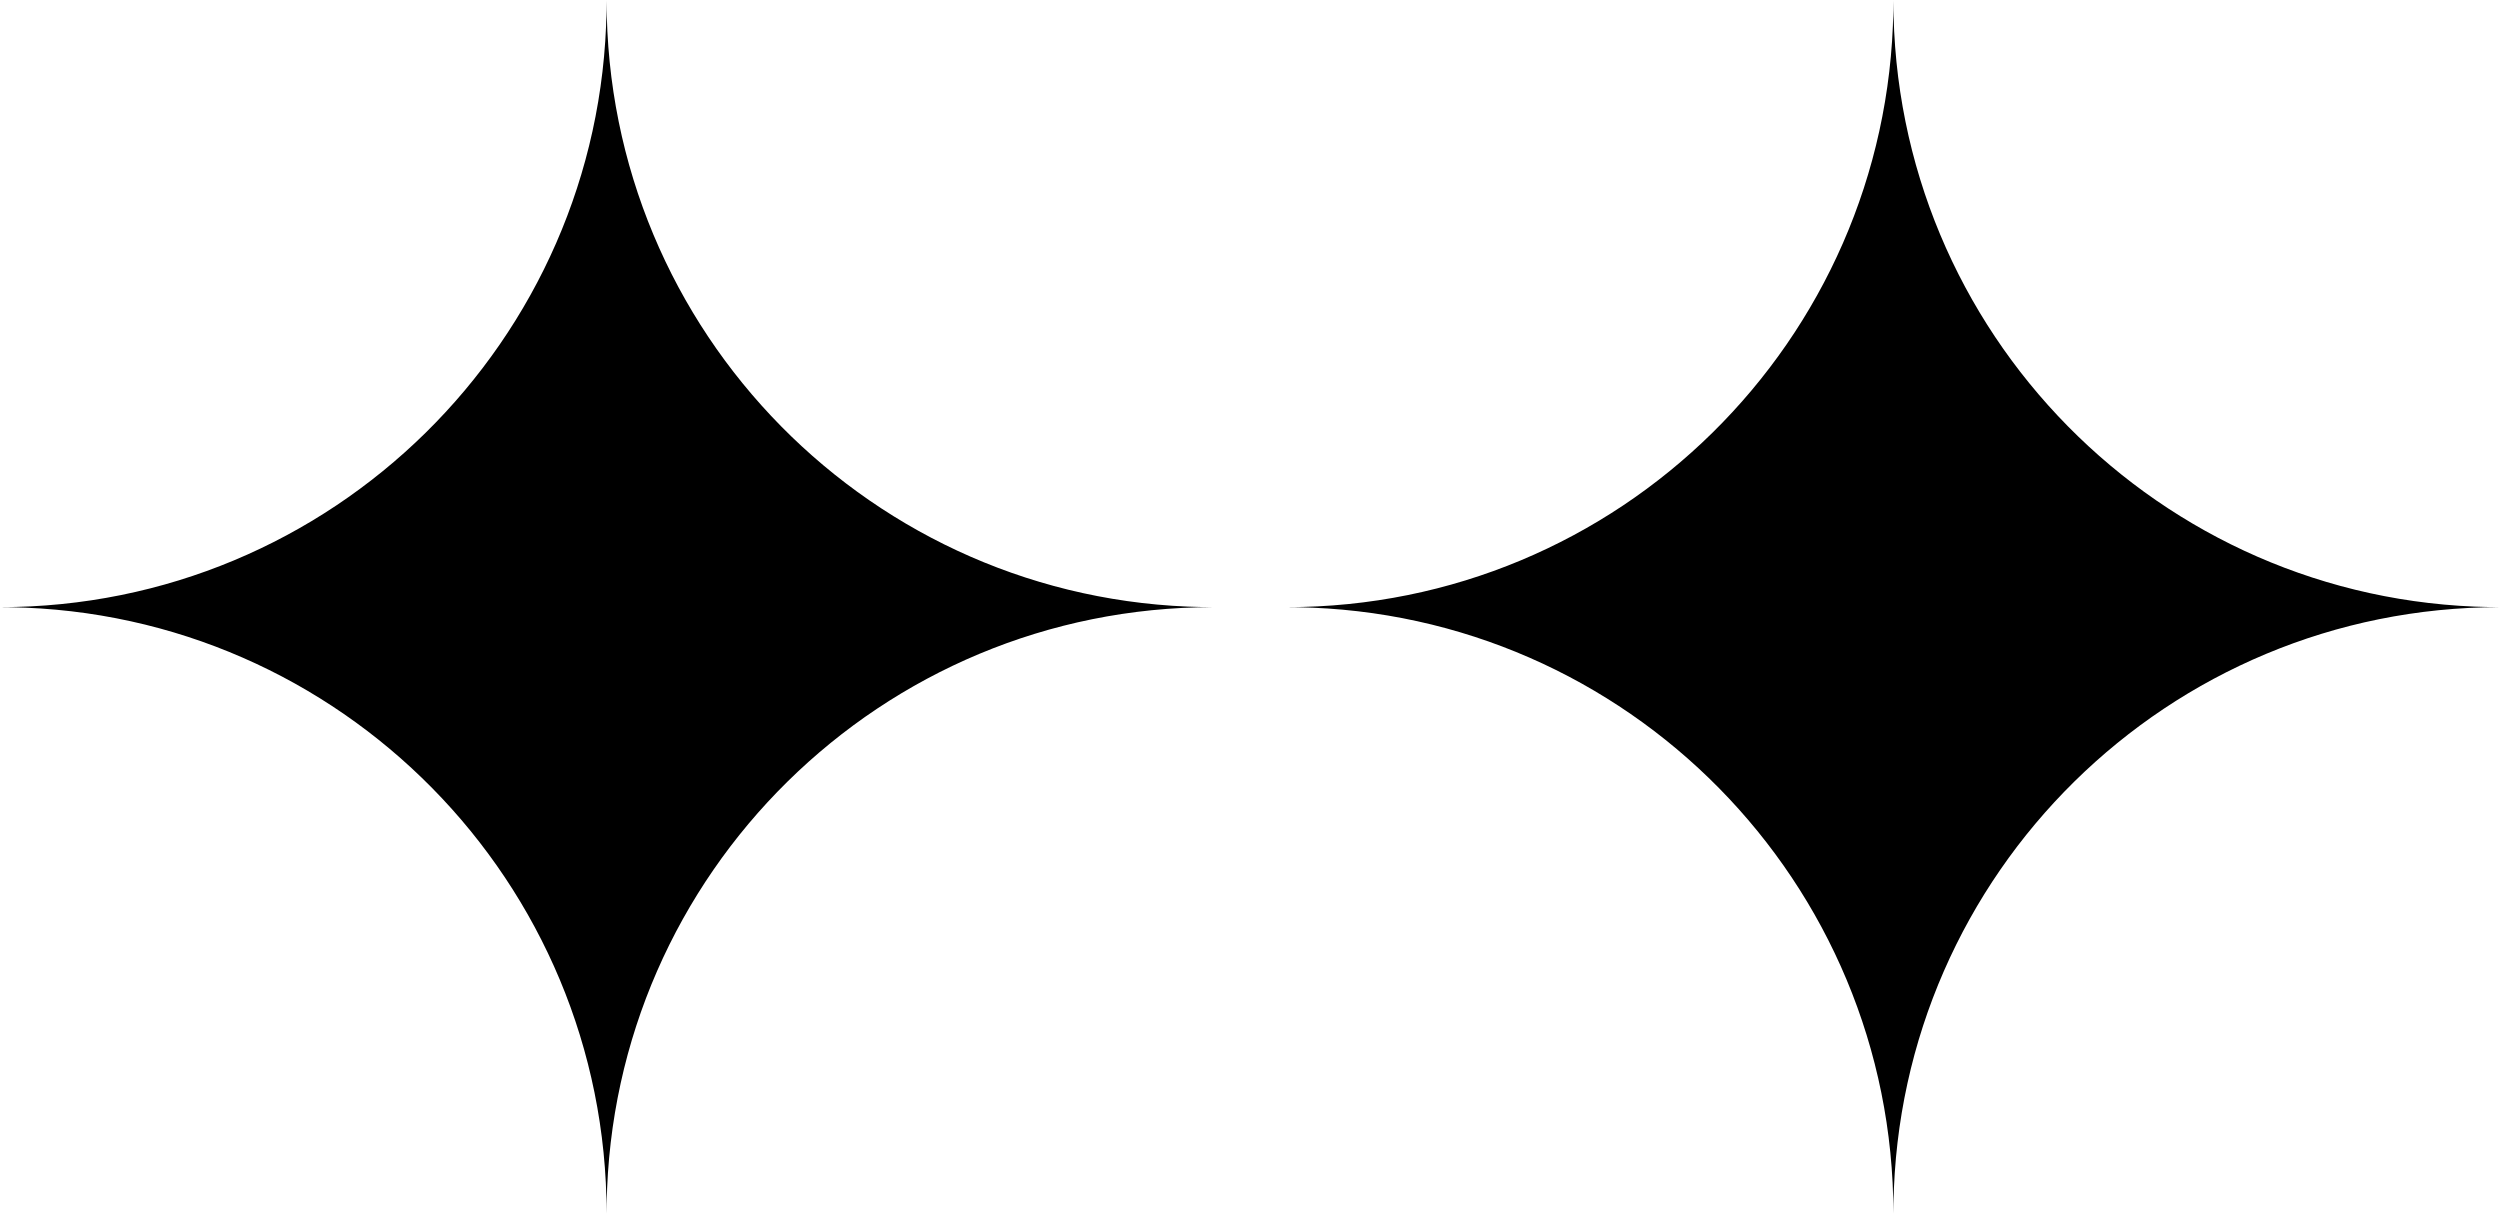
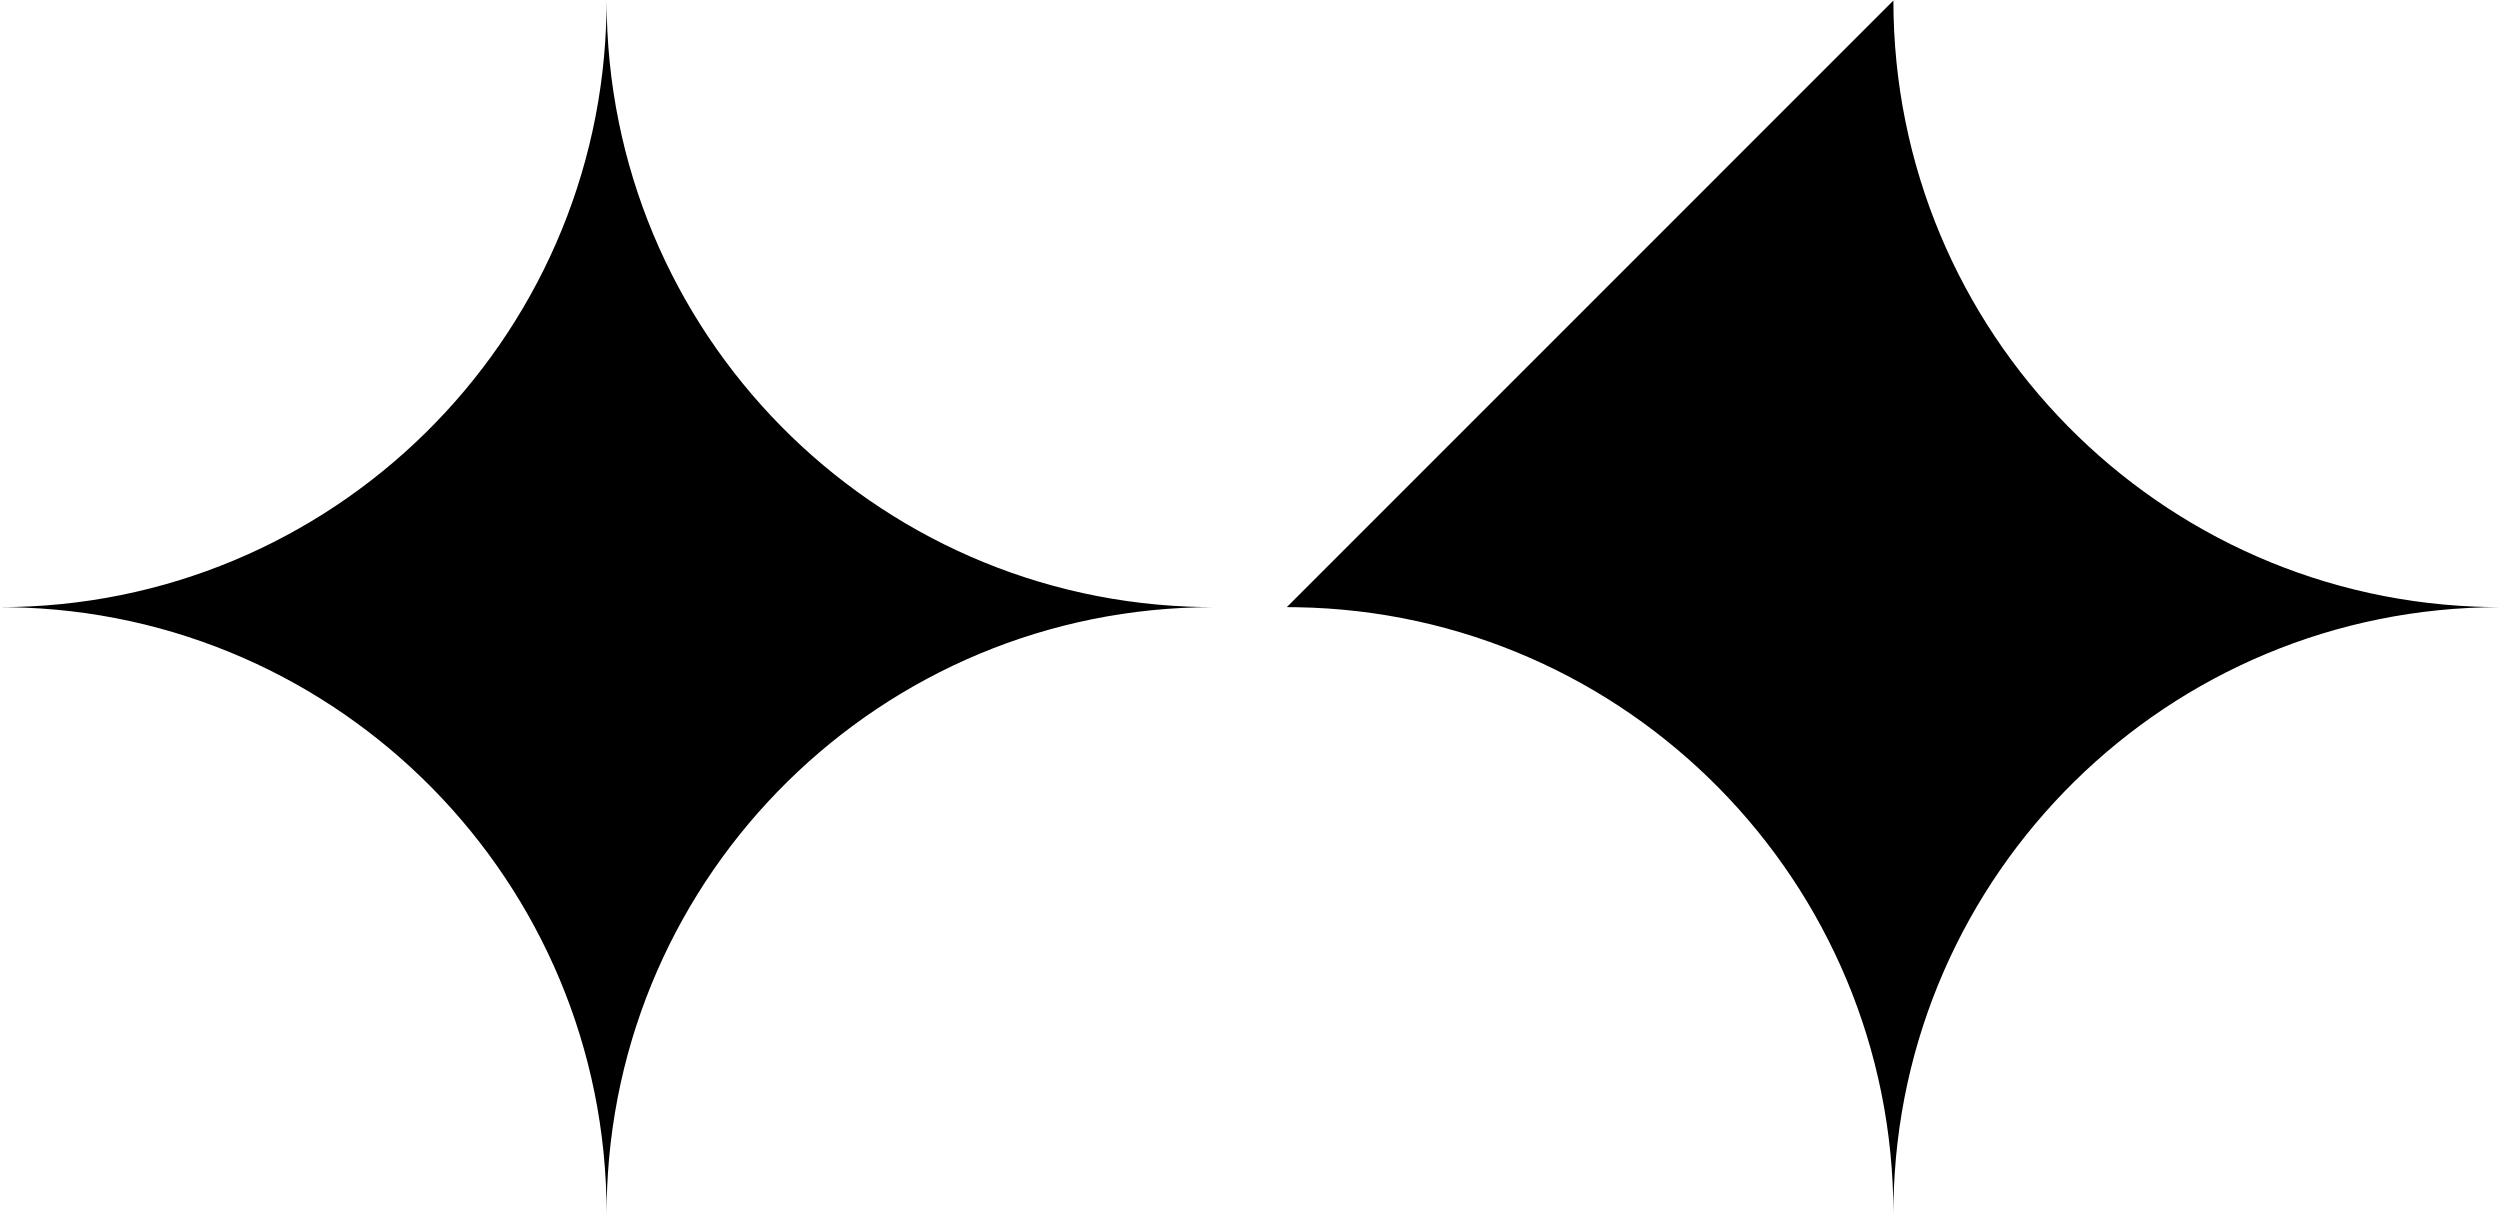
<svg xmlns="http://www.w3.org/2000/svg" width="140" height="68" viewBox="0 0 140 68" fill="none">
-   <path fill-rule="evenodd" clip-rule="evenodd" d="M33.97 0.03C33.97 18.604 48.876 33.695 67.378 33.995L67.939 34C49.366 34 34.274 48.906 33.974 67.408L33.97 67.97C33.97 49.396 19.064 34.304 0.562 34.005L0 34C18.573 34 33.665 19.094 33.965 0.592L33.97 0.03ZM106.03 0.03C106.03 18.604 120.936 33.695 139.438 33.995L140 34C121.427 34 106.335 48.906 106.035 67.408L106.03 67.97C106.03 49.396 91.124 34.304 72.622 34.005L72.061 34C90.634 34 105.726 19.094 106.026 0.592L106.03 0.03Z" fill="black" />
+   <path fill-rule="evenodd" clip-rule="evenodd" d="M33.97 0.03C33.97 18.604 48.876 33.695 67.378 33.995L67.939 34C49.366 34 34.274 48.906 33.974 67.408L33.97 67.97C33.97 49.396 19.064 34.304 0.562 34.005L0 34C18.573 34 33.665 19.094 33.965 0.592L33.97 0.03ZM106.03 0.03C106.03 18.604 120.936 33.695 139.438 33.995L140 34C121.427 34 106.335 48.906 106.035 67.408L106.03 67.97C106.03 49.396 91.124 34.304 72.622 34.005L72.061 34L106.03 0.03Z" fill="black" />
</svg>